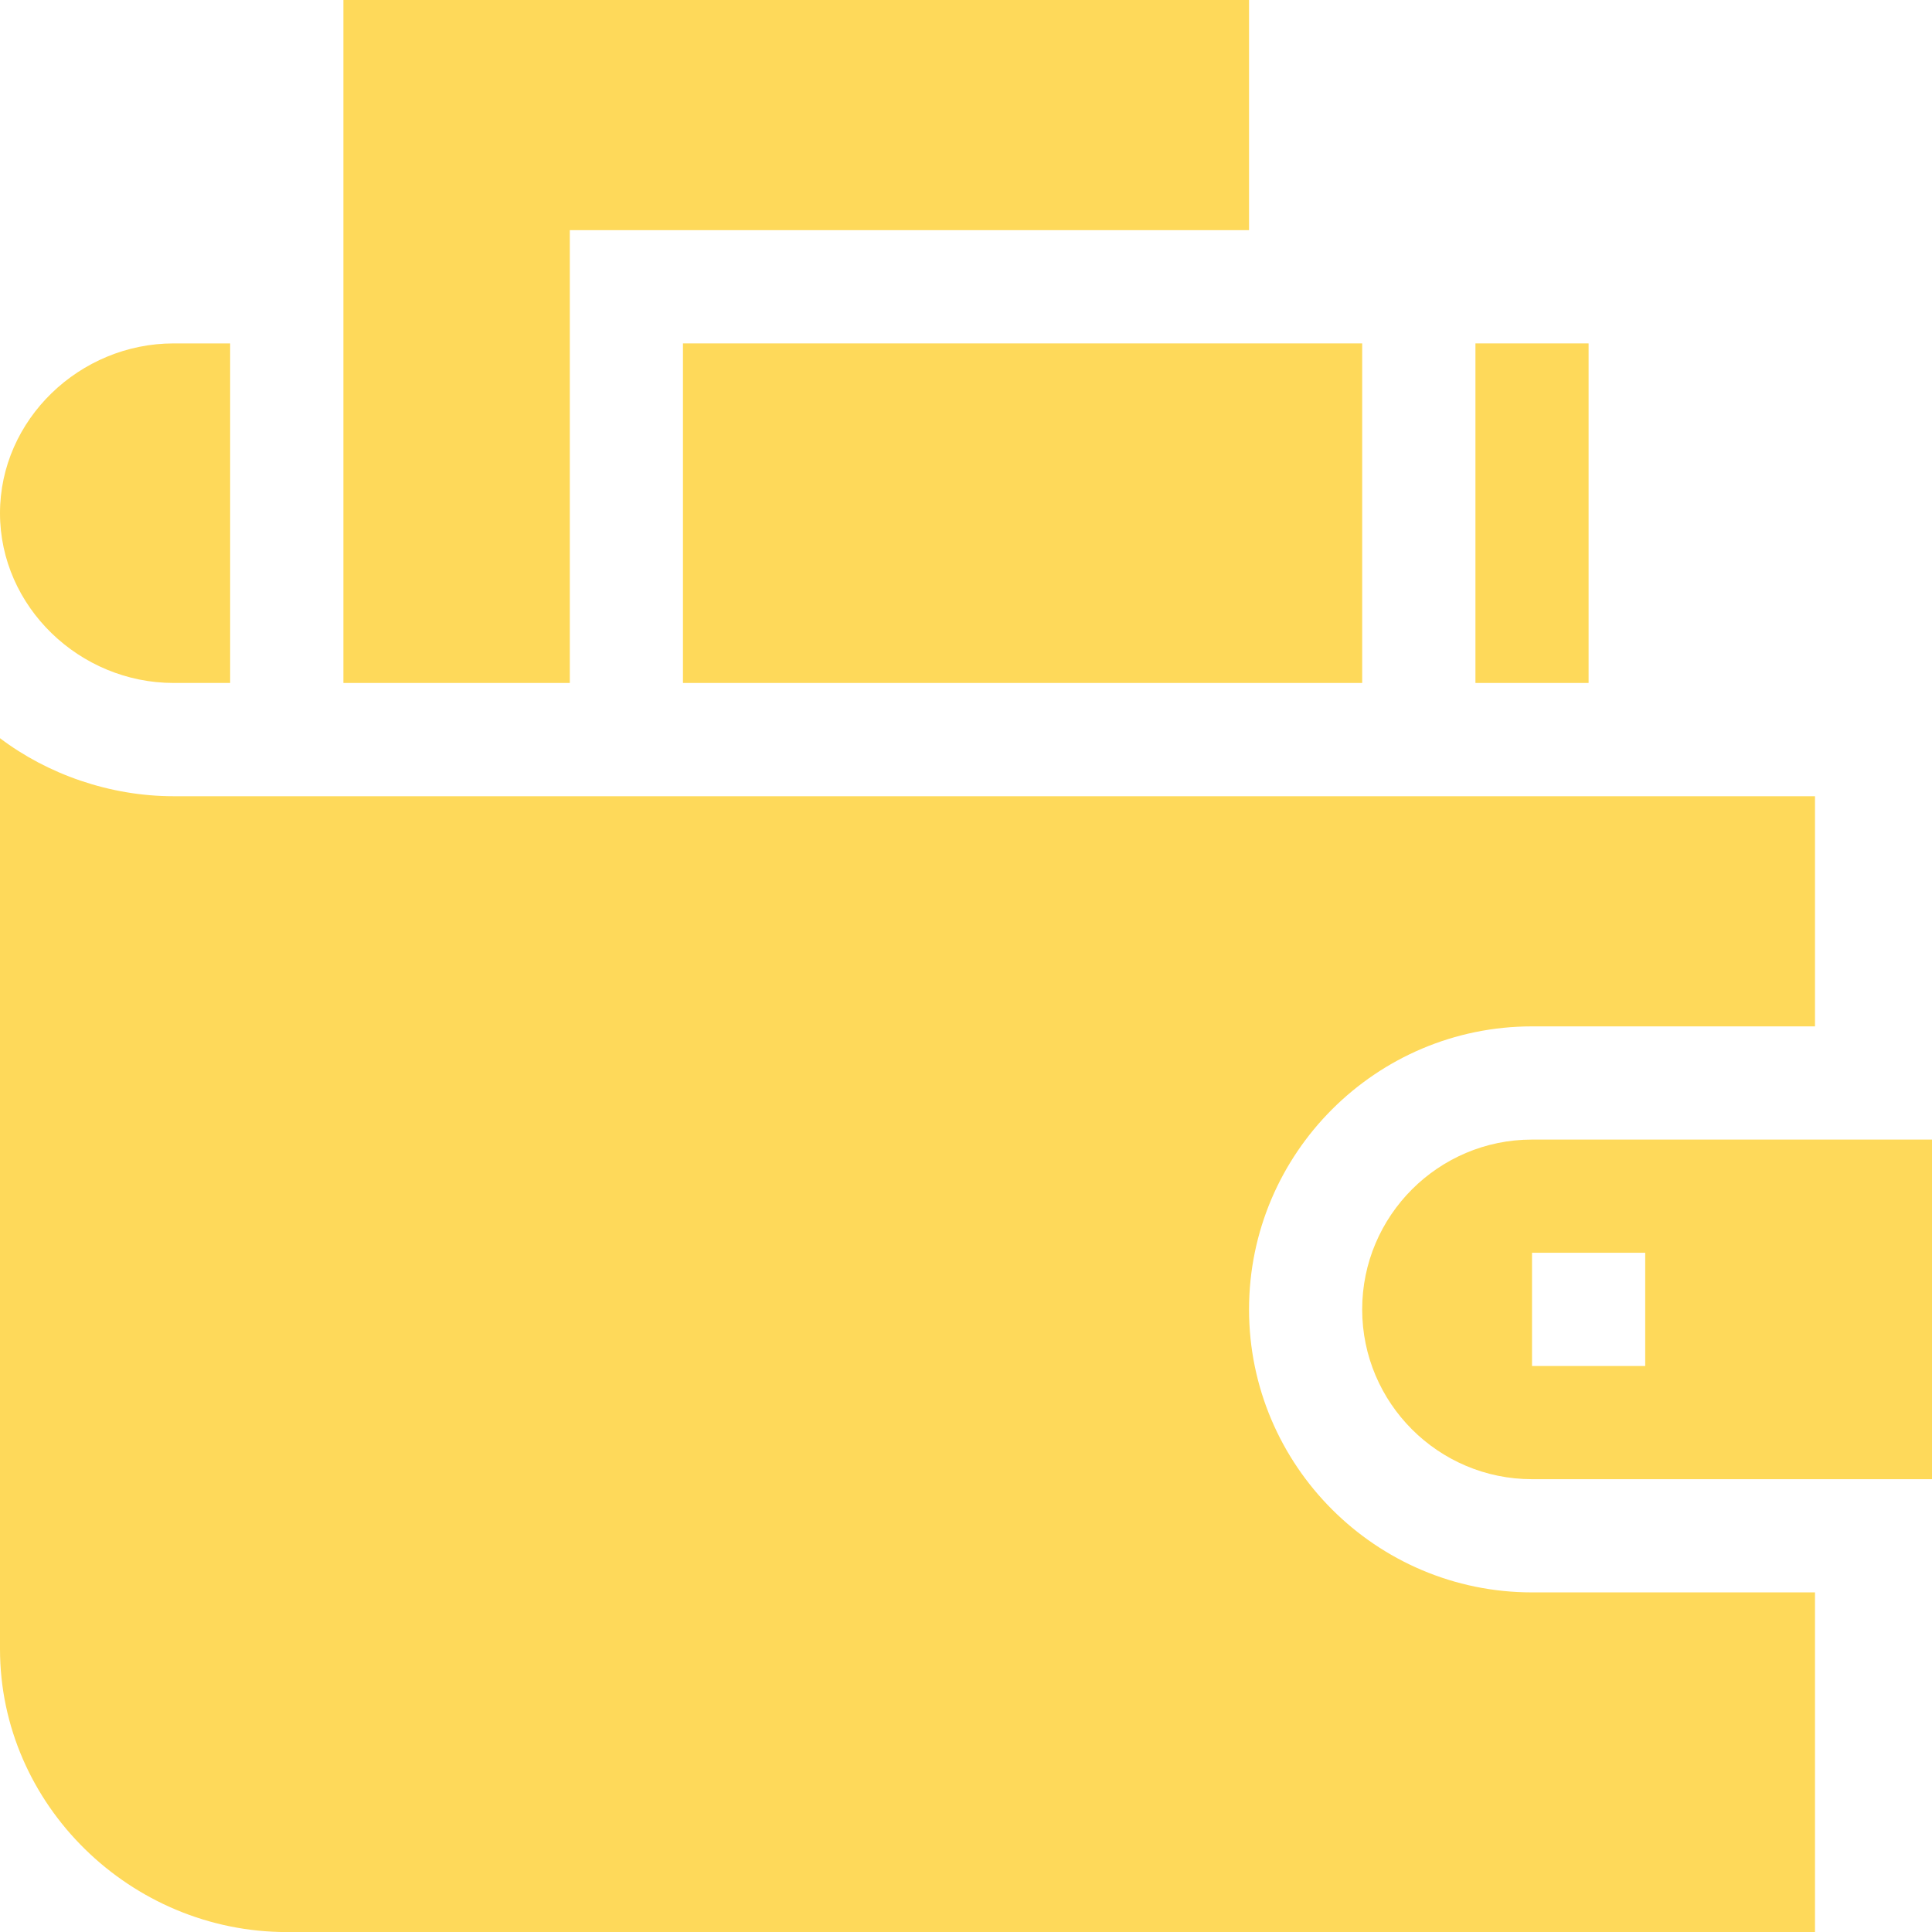
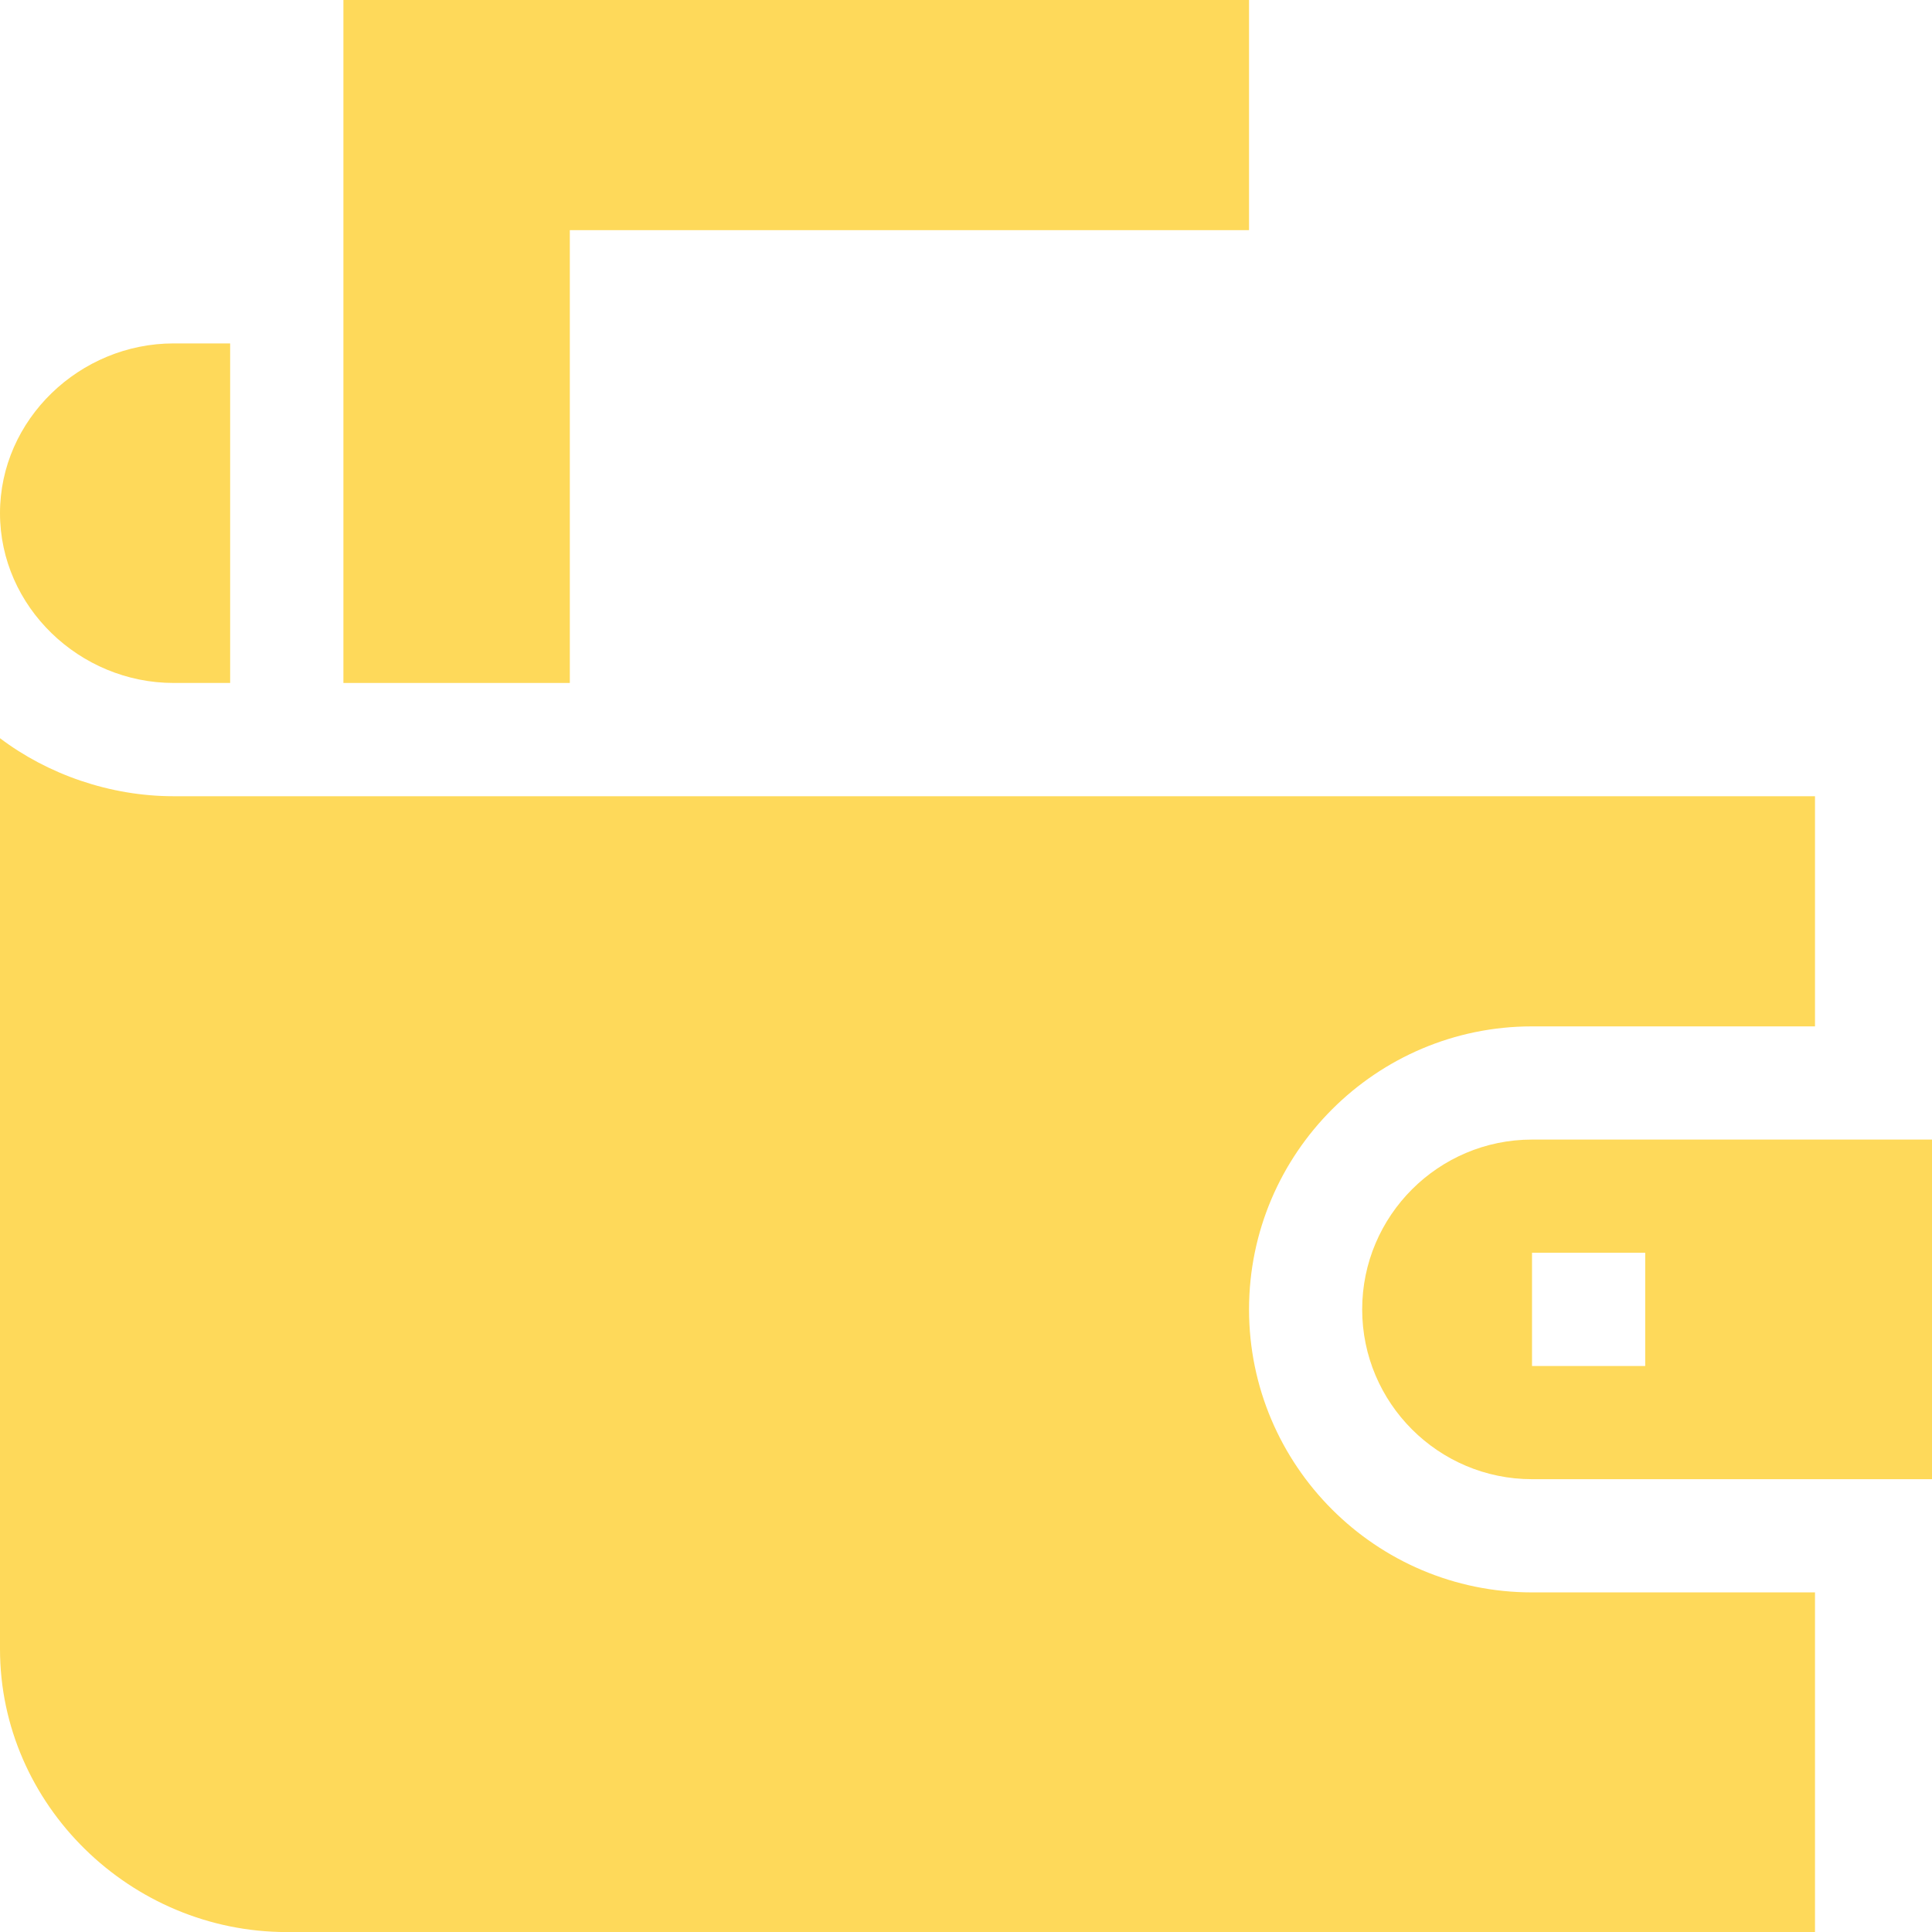
<svg xmlns="http://www.w3.org/2000/svg" width="32" height="32" viewBox="0 0 32 32" fill="none">
  <path d="M2.875 11.312H3.812V5.688H2.875C1.322 5.688 0 6.947 0 8.5C0 10.053 1.322 11.312 2.875 11.312Z" fill="#FED95A" />
-   <path d="M24.438 5.688H26.312V11.312H24.438V5.688Z" fill="#FED95A" />
  <path d="M25.375 18.875C23.824 18.875 22.562 20.137 22.562 21.688C22.562 23.238 23.824 24.5 25.375 24.5H32V18.875H25.375ZM27.25 22.625H25.375V20.75H27.25V22.625Z" fill="#FED95A" />
  <path d="M9.438 3.812H20.688V0H5.688V11.312H9.438V3.812Z" fill="#FED95A" />
-   <path d="M11.312 5.688H22.562V11.312H11.312V5.688Z" fill="#FED95A" />
  <path d="M20.688 21.688C20.688 19.104 22.791 17 25.375 17H30.062V13.188C-9.586 13.188 12.221 13.188 2.875 13.188C1.816 13.188 0.786 12.822 0 12.227V27.313C0 29.898 2.166 32.001 4.75 32.001H30.062V26.375H25.375C22.791 26.375 20.688 24.273 20.688 21.688Z" fill="#FED95A" />
</svg>